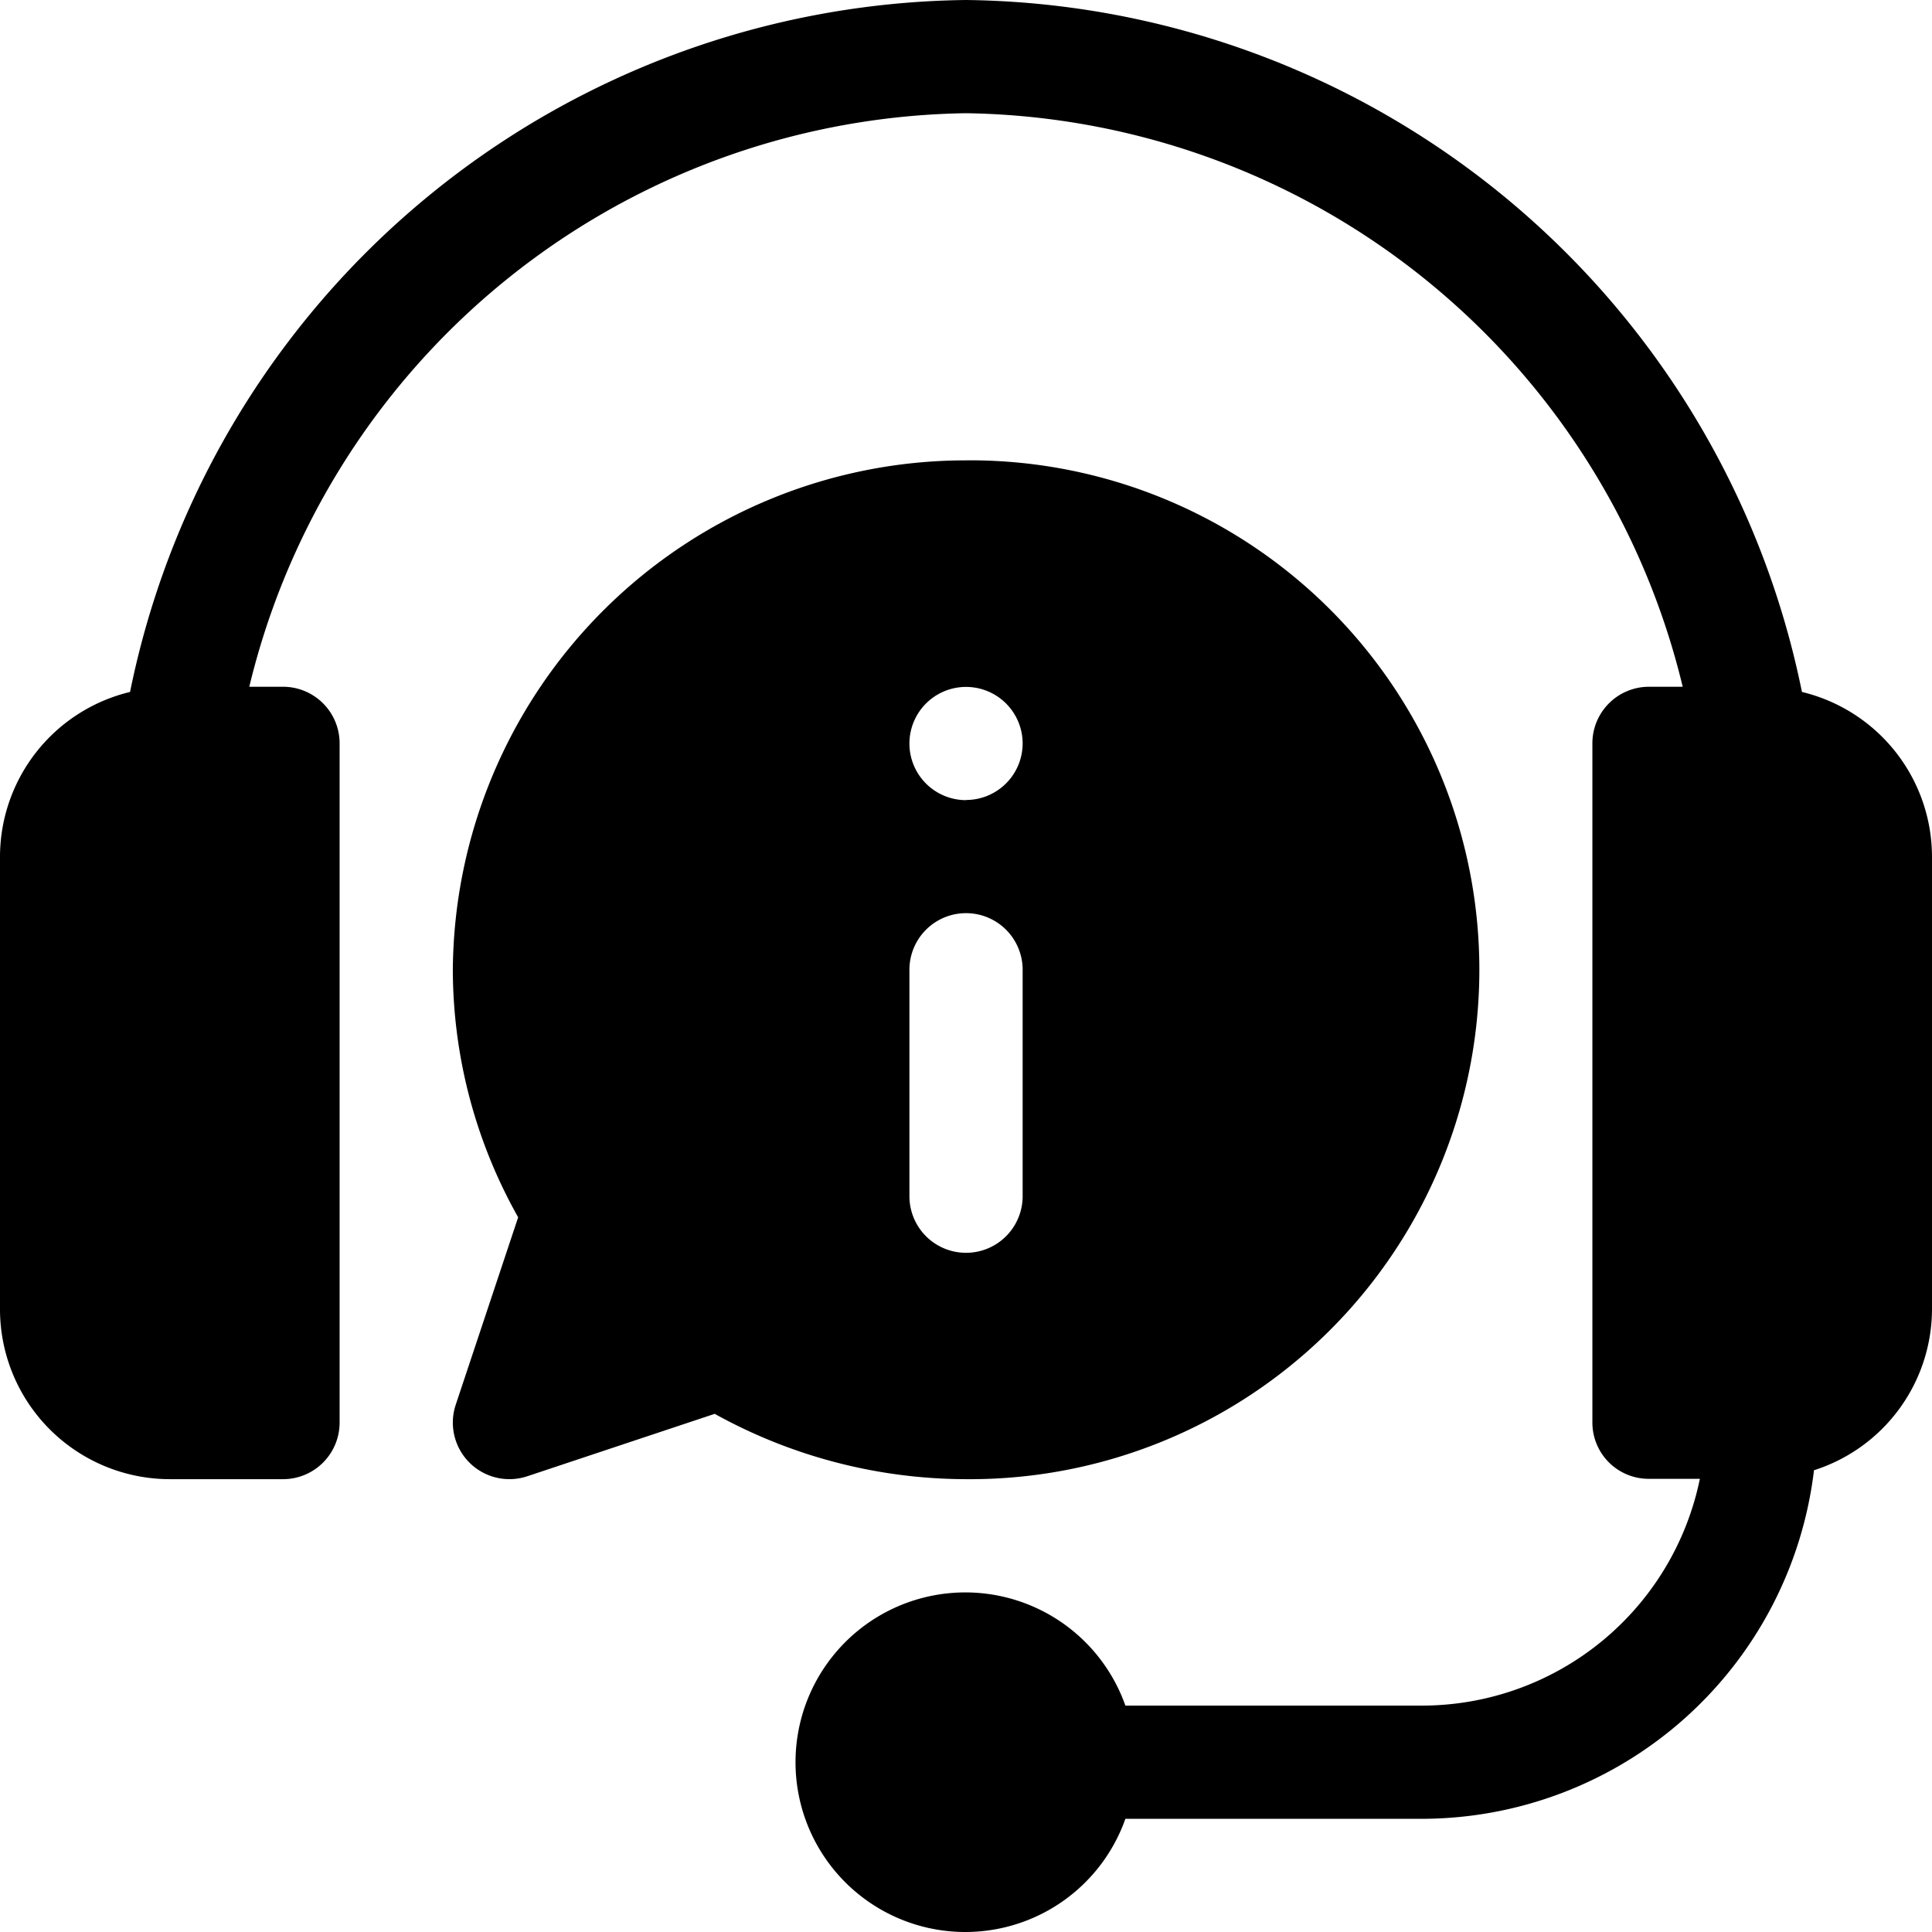
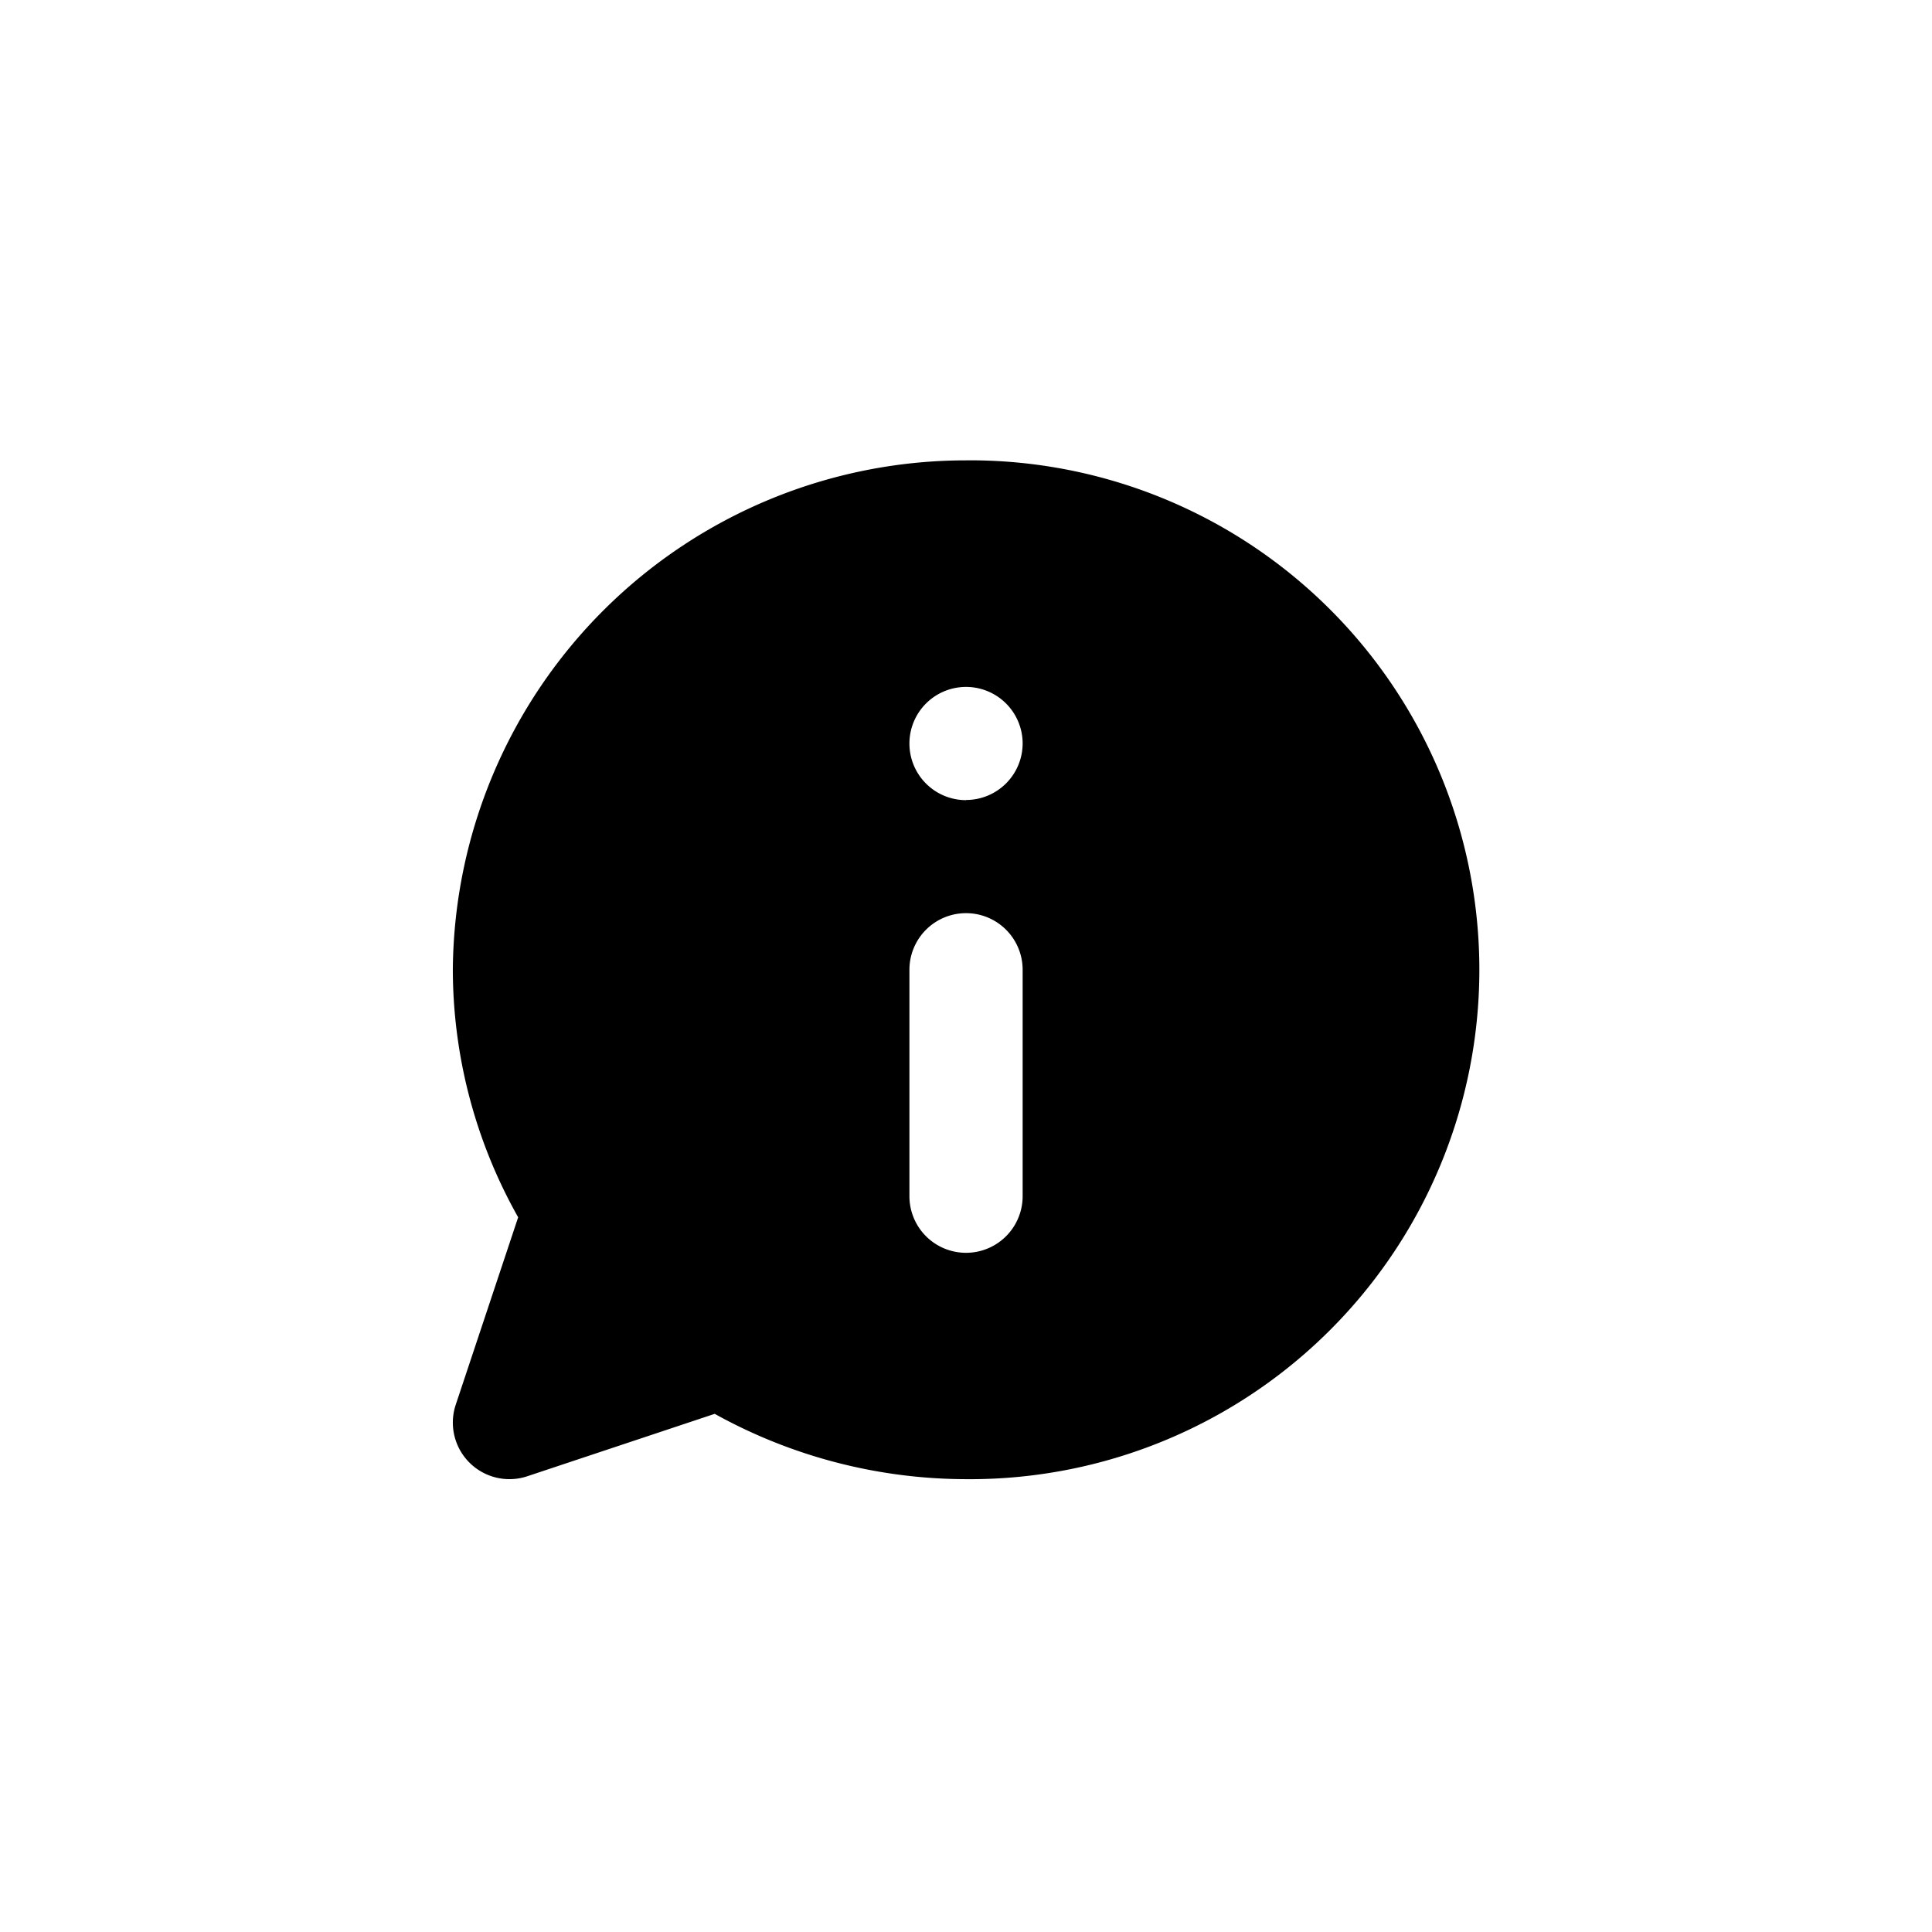
<svg xmlns="http://www.w3.org/2000/svg" id="headset" width="60" height="60" viewBox="0 0 60 60">
  <g id="Raggruppa_73" data-name="Raggruppa 73">
    <g id="Raggruppa_72" data-name="Raggruppa 72">
-       <path id="Tracciato_1591" data-name="Tracciato 1591" d="M55.961,21.489A26.815,26.815,0,0,0,30,0,26.815,26.815,0,0,0,4.039,21.489,5.272,5.272,0,0,0,0,26.6V40.664a5.279,5.279,0,0,0,5.273,5.273H8.789a1.757,1.757,0,0,0,1.758-1.758V23.086a1.757,1.757,0,0,0-1.758-1.758H7.742A23.244,23.244,0,0,1,30,3.516,23.244,23.244,0,0,1,52.258,21.328H51.211a1.757,1.757,0,0,0-1.758,1.758V44.18a1.747,1.747,0,0,0,1.758,1.746h1.58a8.814,8.814,0,0,1-8.611,7.043H34.95a5.273,5.273,0,1,0,0,3.516h9.23A12.281,12.281,0,0,0,56.335,45.66a5.263,5.263,0,0,0,3.665-5V26.6A5.272,5.272,0,0,0,55.961,21.489Z" />
-     </g>
+       </g>
  </g>
  <g id="Raggruppa_75" data-name="Raggruppa 75" transform="translate(14.063 14.297)">
    <g id="Raggruppa_74" data-name="Raggruppa 74">
      <path id="Tracciato_1592" data-name="Tracciato 1592" d="M135.938,122A15.938,15.938,0,0,0,120,137.82a15.709,15.709,0,0,0,2.029,7.687l-1.938,5.819a1.757,1.757,0,0,0,2.223,2.223l5.819-1.938a16.149,16.149,0,0,0,7.8,2.029,15.821,15.821,0,1,0,0-31.641Zm1.758,22.852a1.758,1.758,0,0,1-3.516,0V137.82a1.758,1.758,0,0,1,3.516,0Zm-1.758-12.3a1.758,1.758,0,1,1,1.758-1.758A1.758,1.758,0,0,1,135.938,132.547Z" transform="translate(-120 -122)" />
    </g>
  </g>
</svg>